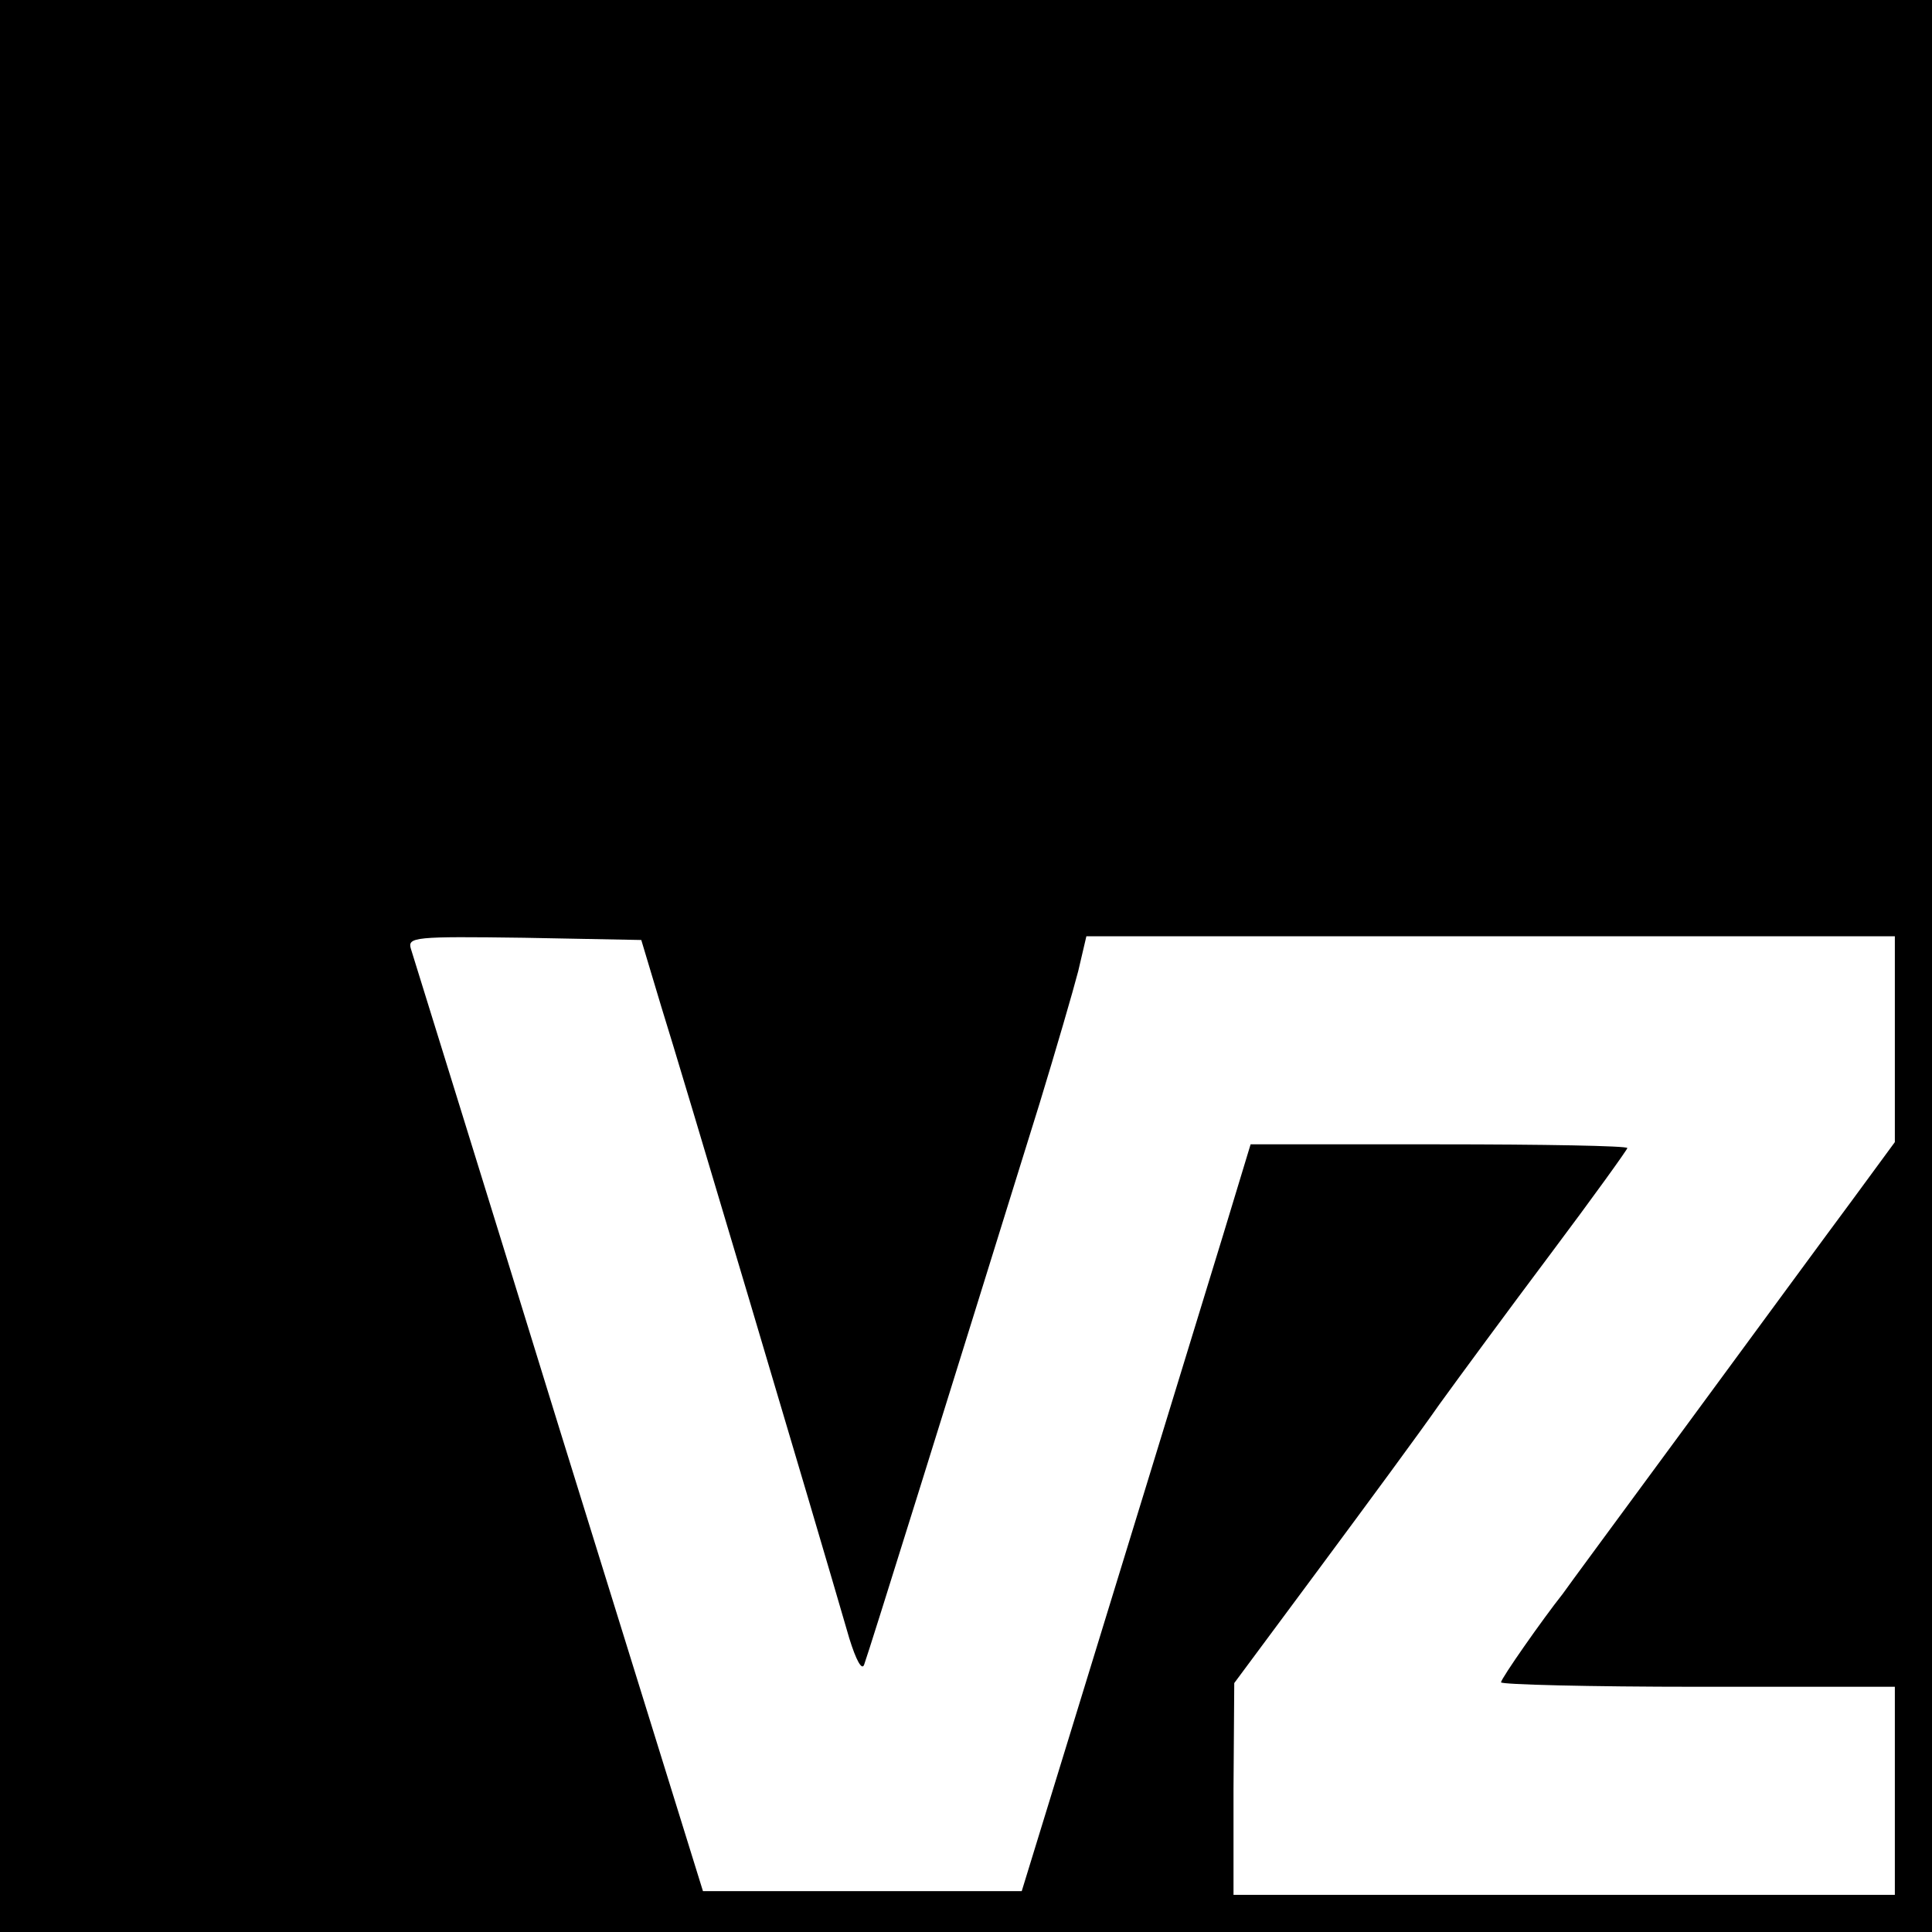
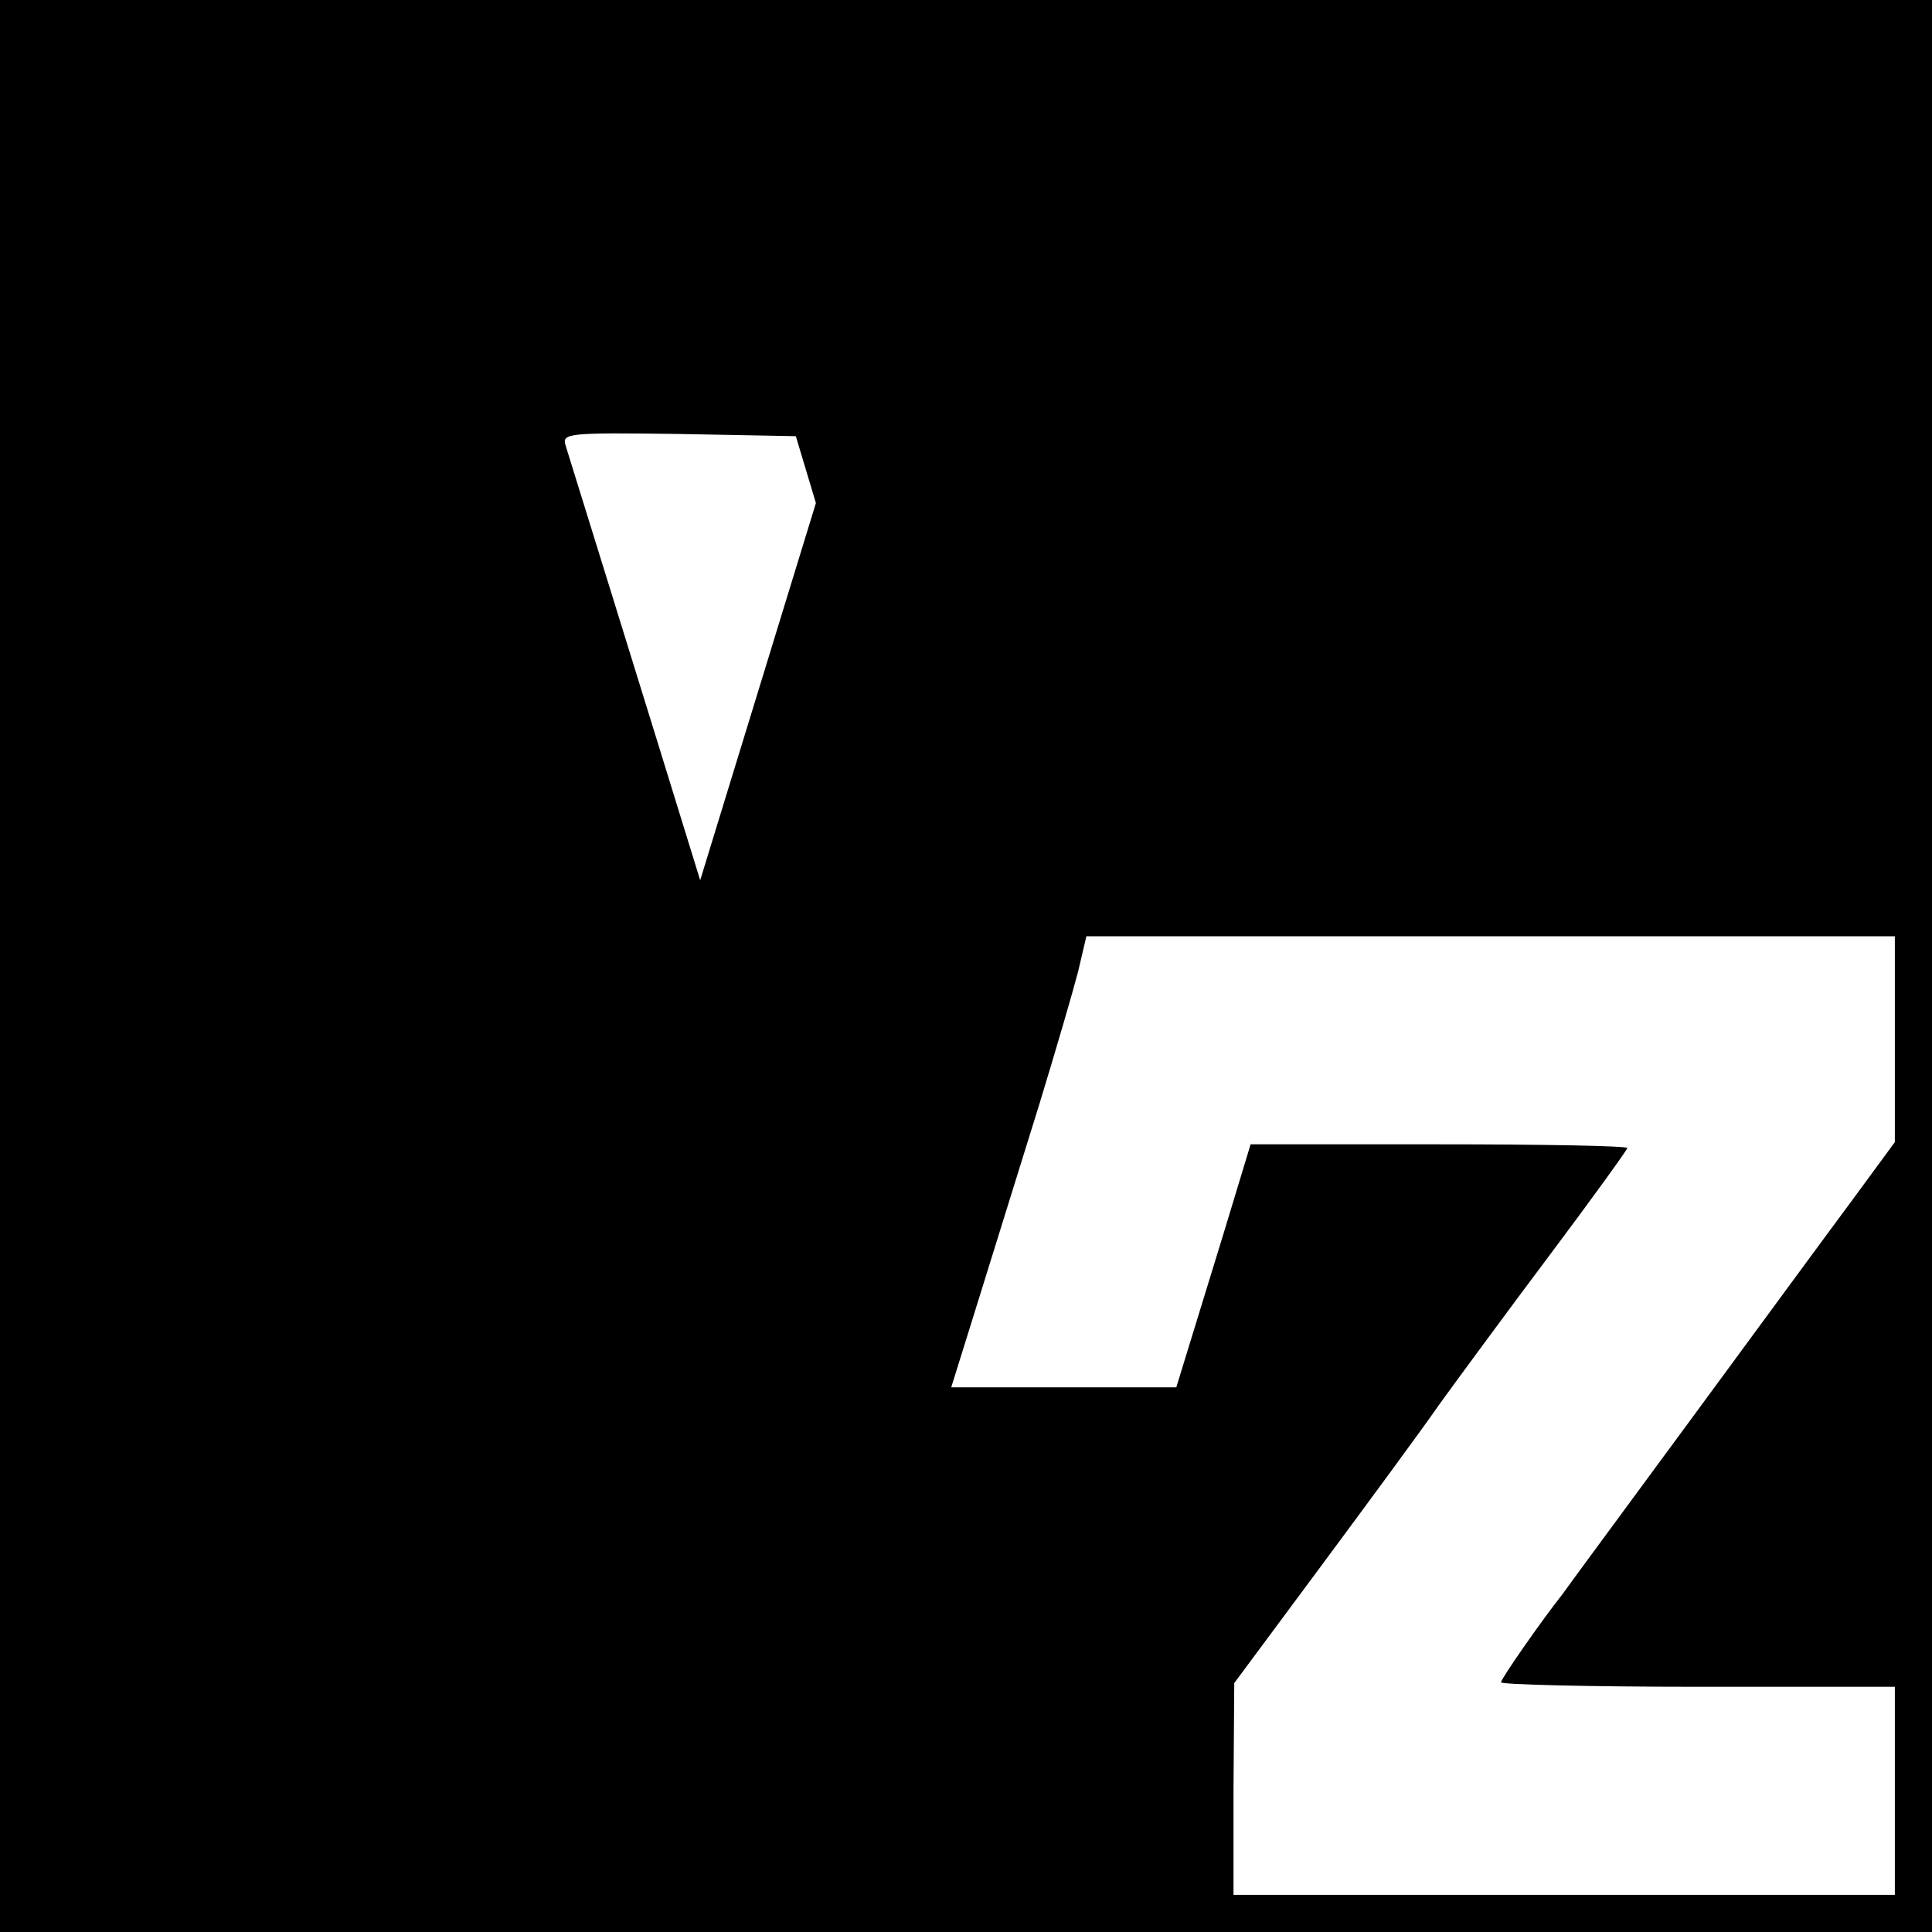
<svg xmlns="http://www.w3.org/2000/svg" version="1.0" width="260pt" height="260pt" viewBox="0 0 260 260" preserveAspectRatio="xMidYMid meet">
  <g transform="translate(0,260) scale(0.1,-0.1)" fill="#000000" stroke="none">
-     <path d="M0 1300 l0 -1300 1300 0 1300 0 0 1300 0 1300 -1300 0 -1300 0 0 -1300z m890 -55 c24 -76 207 -691 253 -850 9 -29 17 -44 20 -35 7 19 117 372 236 755 22 72 45 151 52 178 l11 47 544 0 544 0 0 -138 0 -139 -58 -79 c-32 -43 -131 -178 -220 -299 -89 -121 -165 -224 -169 -230 -27 -34 -83 -114 -83 -119 0 -3 119 -6 265 -6 l265 0 0 -140 0 -140 -445 0 -445 0 0 143 1 142 115 155 c63 85 136 184 161 220 26 36 93 127 150 203 57 76 103 140 103 142 0 3 -114 5 -253 5 l-254 0 -37 -122 c-63 -206 -142 -463 -208 -678 l-63 -205 -215 0 -214 0 -194 625 c-106 344 -196 633 -199 643 -5 16 5 17 152 15 l158 -3 27 -90z" />
+     <path d="M0 1300 l0 -1300 1300 0 1300 0 0 1300 0 1300 -1300 0 -1300 0 0 -1300z m890 -55 c24 -76 207 -691 253 -850 9 -29 17 -44 20 -35 7 19 117 372 236 755 22 72 45 151 52 178 l11 47 544 0 544 0 0 -138 0 -139 -58 -79 c-32 -43 -131 -178 -220 -299 -89 -121 -165 -224 -169 -230 -27 -34 -83 -114 -83 -119 0 -3 119 -6 265 -6 l265 0 0 -140 0 -140 -445 0 -445 0 0 143 1 142 115 155 c63 85 136 184 161 220 26 36 93 127 150 203 57 76 103 140 103 142 0 3 -114 5 -253 5 l-254 0 -37 -122 l-63 -205 -215 0 -214 0 -194 625 c-106 344 -196 633 -199 643 -5 16 5 17 152 15 l158 -3 27 -90z" />
  </g>
</svg>